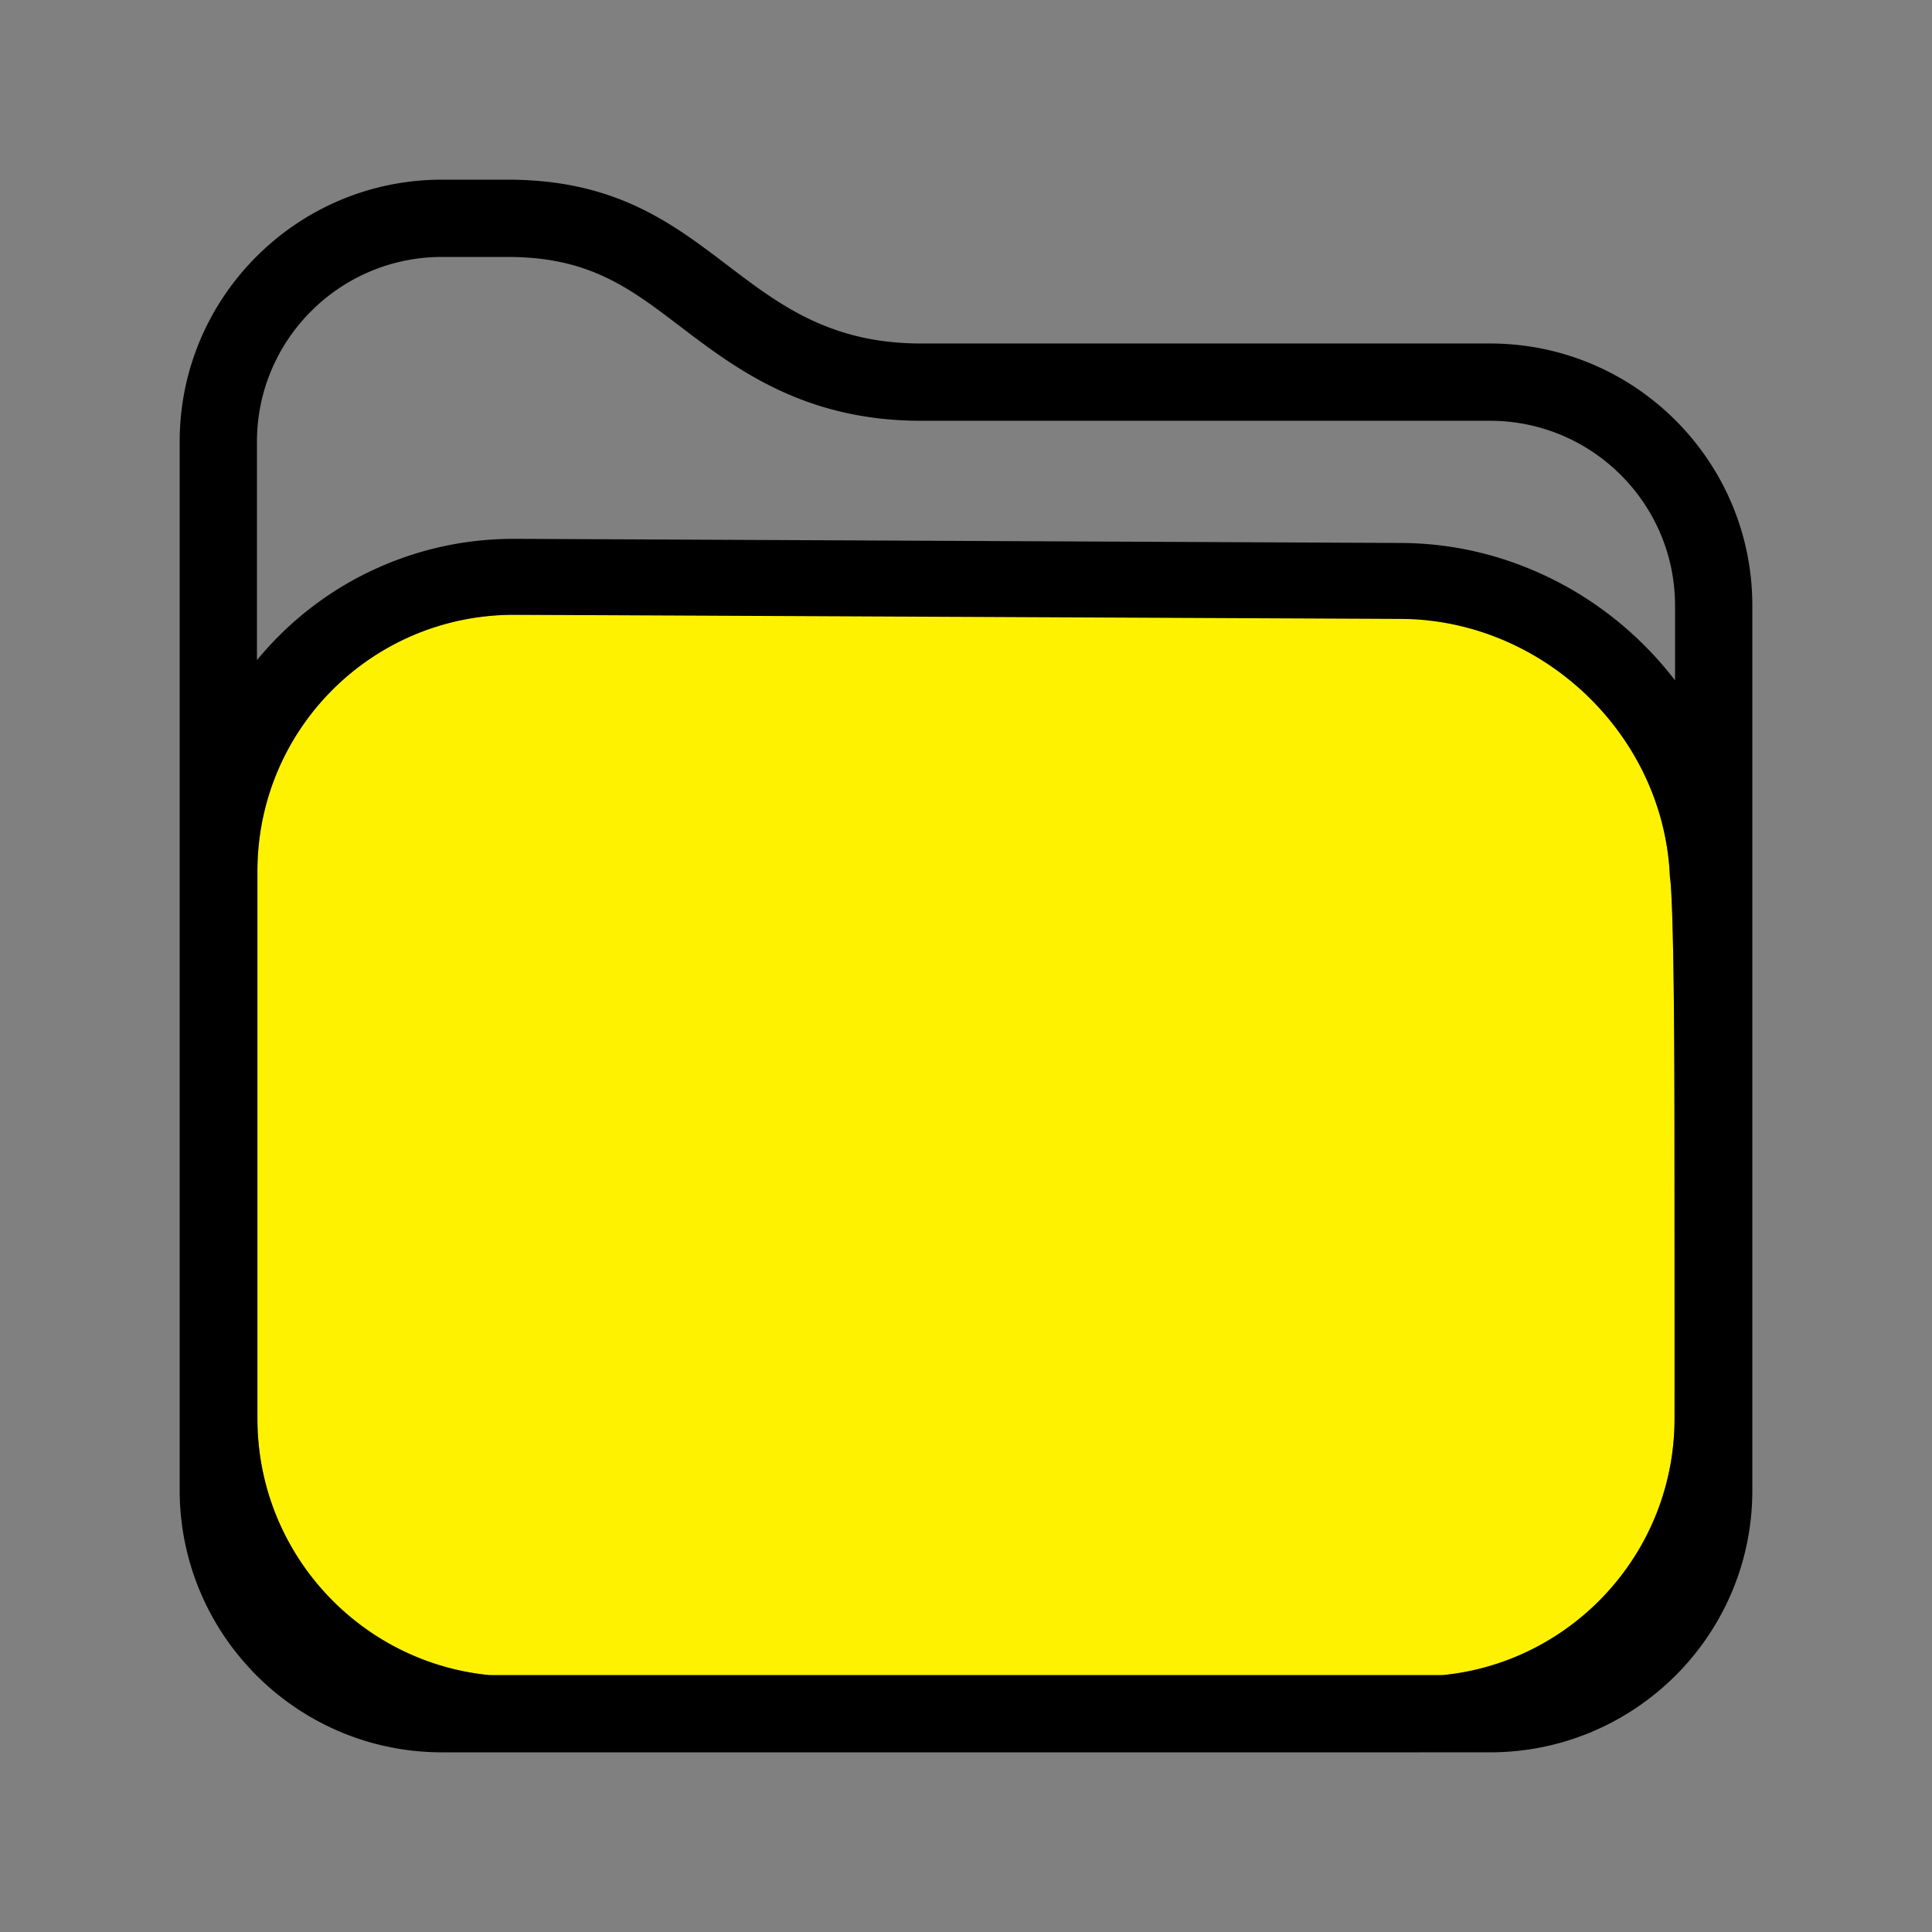
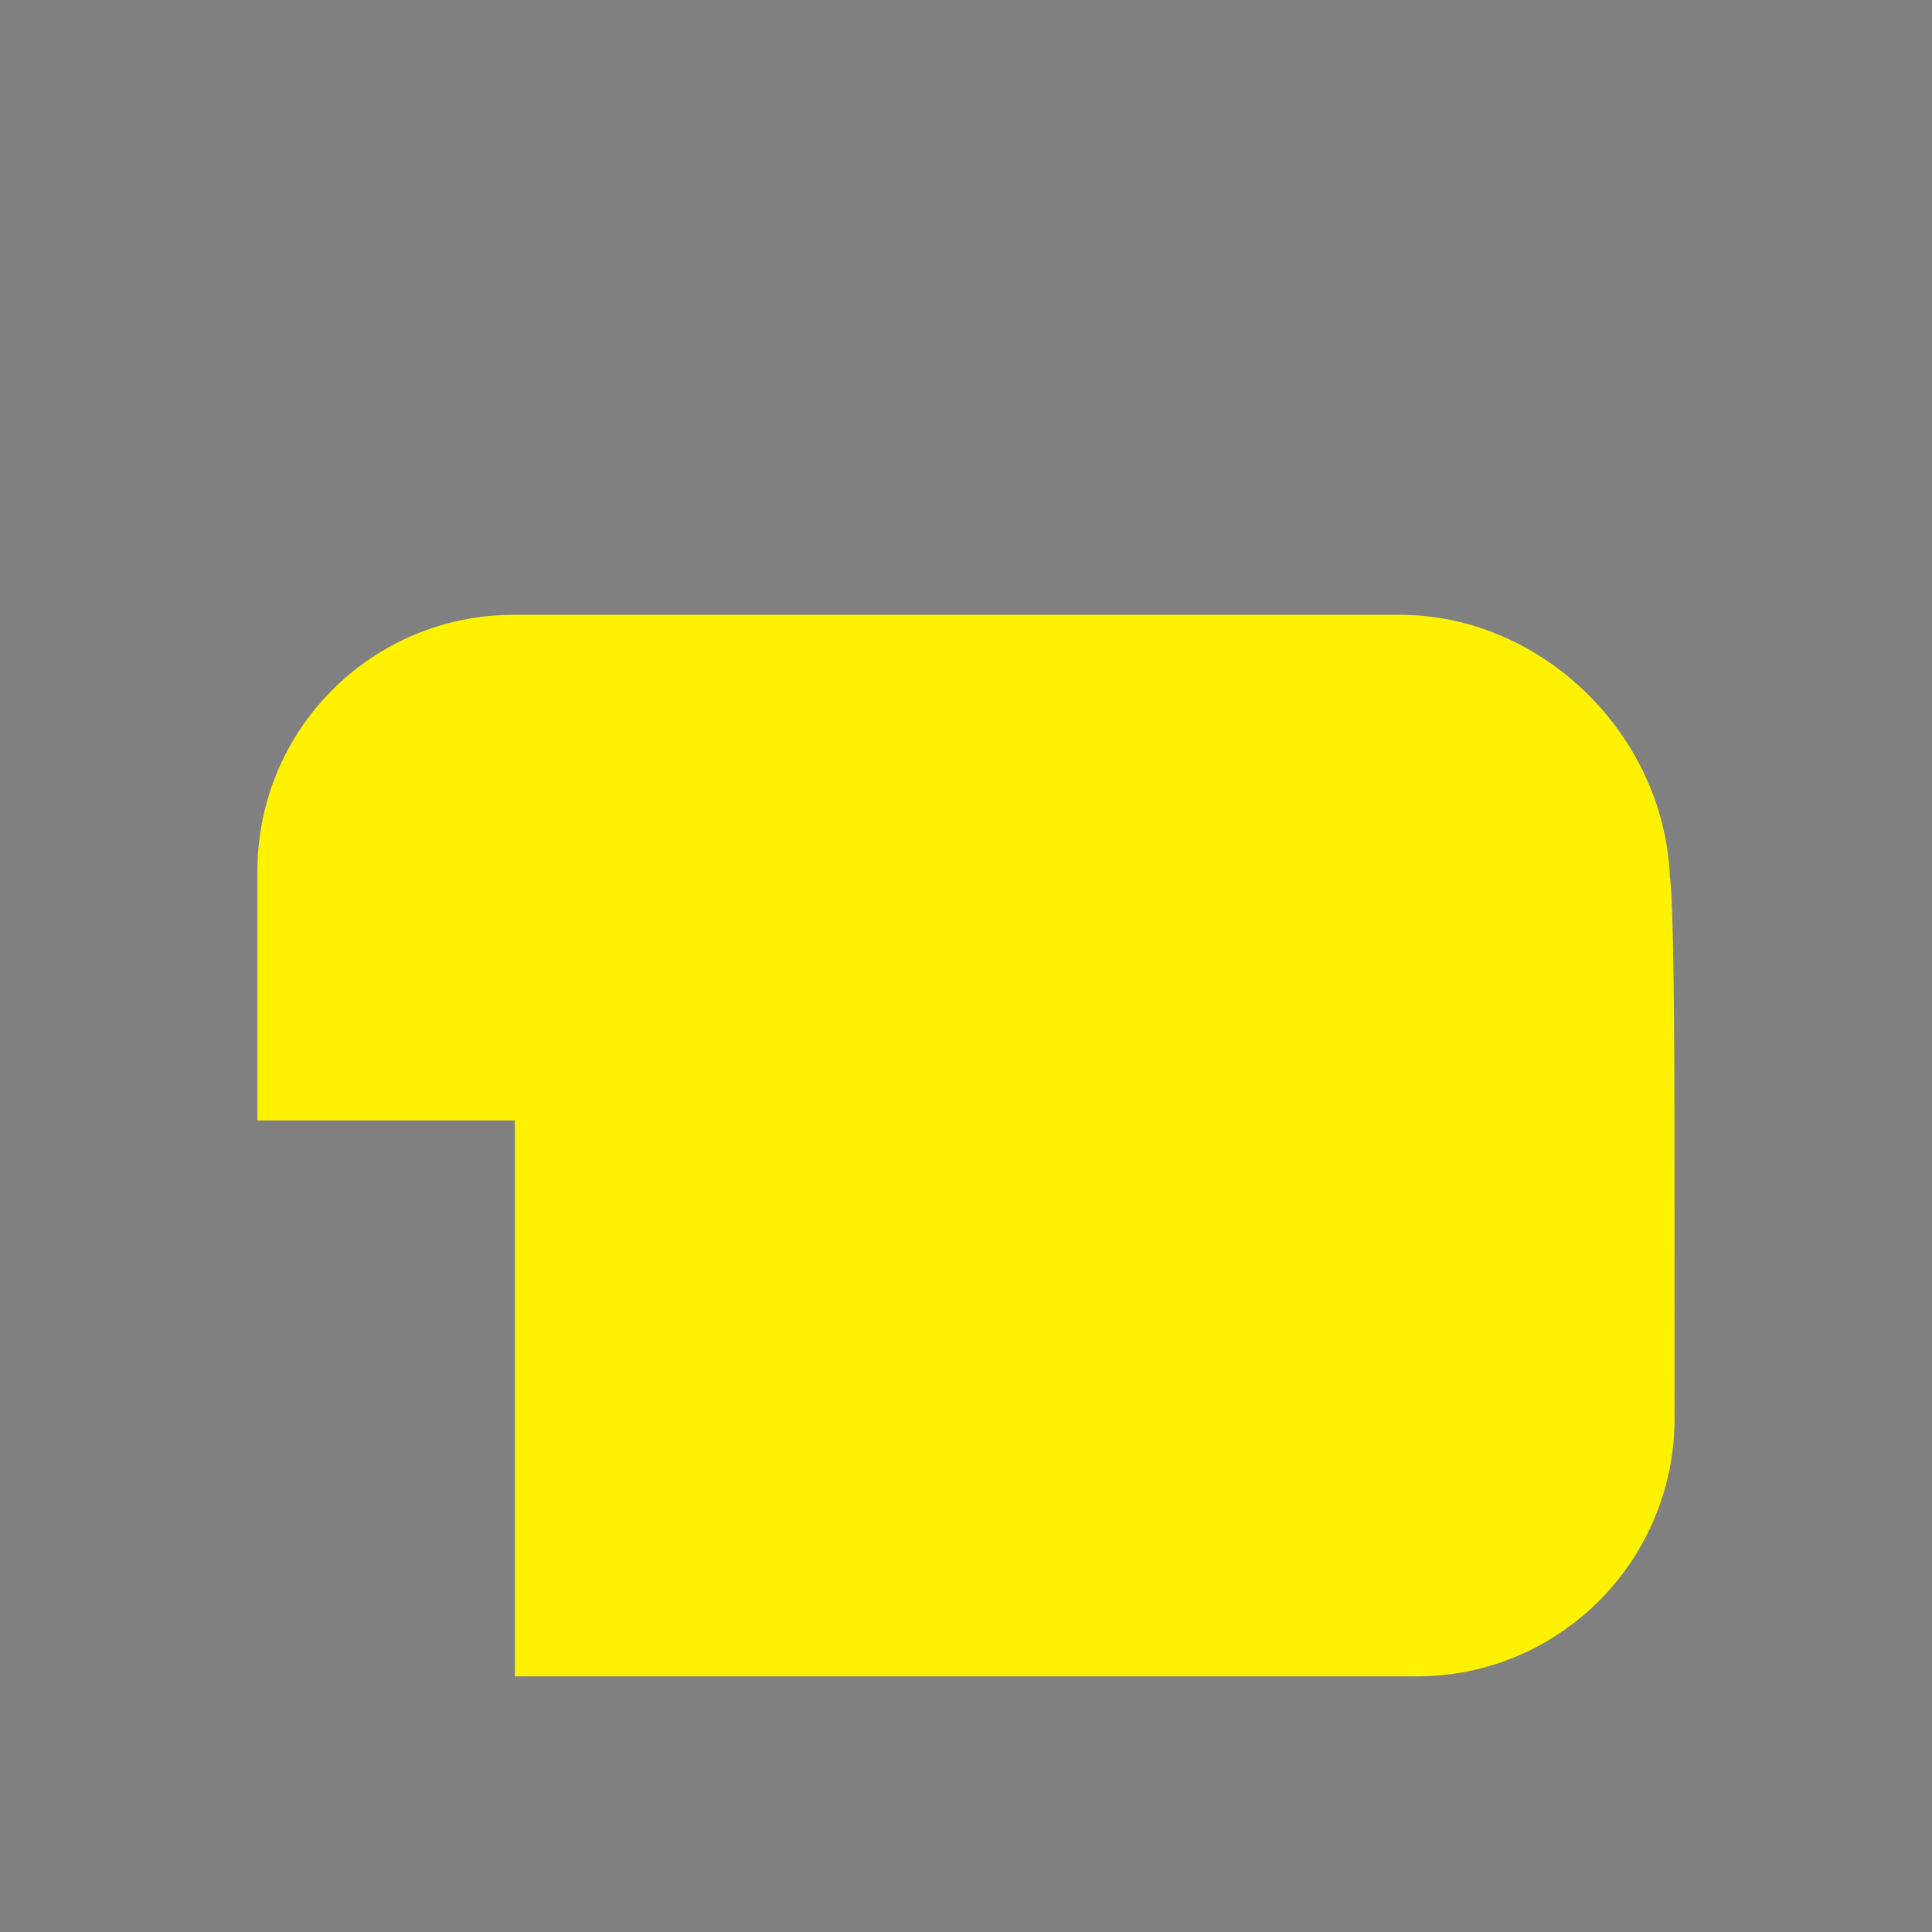
<svg xmlns="http://www.w3.org/2000/svg" width="800px" height="800px" viewBox="0 0 1024 1024" class="icon" version="1.1">
  <rect x="0" y="0" width="1024" height="1024" fill="#808080" stroke="none" />
-   <path d="M136.437 593.826V461.783c0-75.423 61.091-136.281 136.65-135.928l469.369-0.002c75.47 0.352 139.721 64.03 142.649 139.28 0 0 2.292 5.918 2.397 128.691 0.104 122.774 0.045 158.031 0.045 158.031-0.026 75.475-61.19 136.66-136.493 136.66H272.885c-75.358 0-136.448-61.198-136.448-136.613V593.826z" fill="#FFF200" />
-   <path d="M258.9 887.808c-68.788-7.016-122.463-65.215-122.463-135.905V461.783c0-75.202 60.745-135.929 135.996-135.929l0.653 0.001 469.369 2.189c75.47 0.352 139.721 61.839 142.649 137.09 0 0 2.292 5.917 2.397 128.691 0.104 122.774 0.045 158.03 0.045 158.03C887.523 822.604 833.782 880.794 765.03 887.808H258.9z m-24.663-751.616h34.869c43.022 0 64.384 16.259 91.43 36.844 29.257 22.269 65.668 49.982 127.638 49.982h301.542c54.089 0 98.092 43.934 98.092 97.935v39.656a187.643 187.643 0 0 0-18.945-21.155c-16.713-16.04-35.934-28.676-57.132-37.558-22.089-9.254-45.332-14.003-69.087-14.114L273.274 285.594l-0.841-0.002c-23.803 0-46.899 4.653-68.649 13.831-21.01 8.865-39.862 21.556-56.032 37.719A177.869 177.869 0 0 0 136.192 349.87V234.107c0-53.99 43.983-97.915 98.045-97.915z m555.479 45.866H488.174C389.128 182.058 379.725 95.232 269.106 95.232h-34.869C157.588 95.232 95.232 157.409 95.232 234.107v555.612C95.232 866.417 157.485 928.768 234.278 928.768h37.631c0.325 0 0.649 0.011 0.975 0.011h478.17c0.326 0 0.65-0.01 0.976-0.012h37.692C866.459 928.768 928.768 866.632 928.768 789.985V320.953c0-76.62-62.255-138.895-139.052-138.895z" fill="#000000" />
+   <path d="M136.437 593.826V461.783c0-75.423 61.091-136.281 136.65-135.928l469.369-0.002c75.47 0.352 139.721 64.03 142.649 139.28 0 0 2.292 5.918 2.397 128.691 0.104 122.774 0.045 158.031 0.045 158.031-0.026 75.475-61.19 136.66-136.493 136.66H272.885V593.826z" fill="#FFF200" />
</svg>